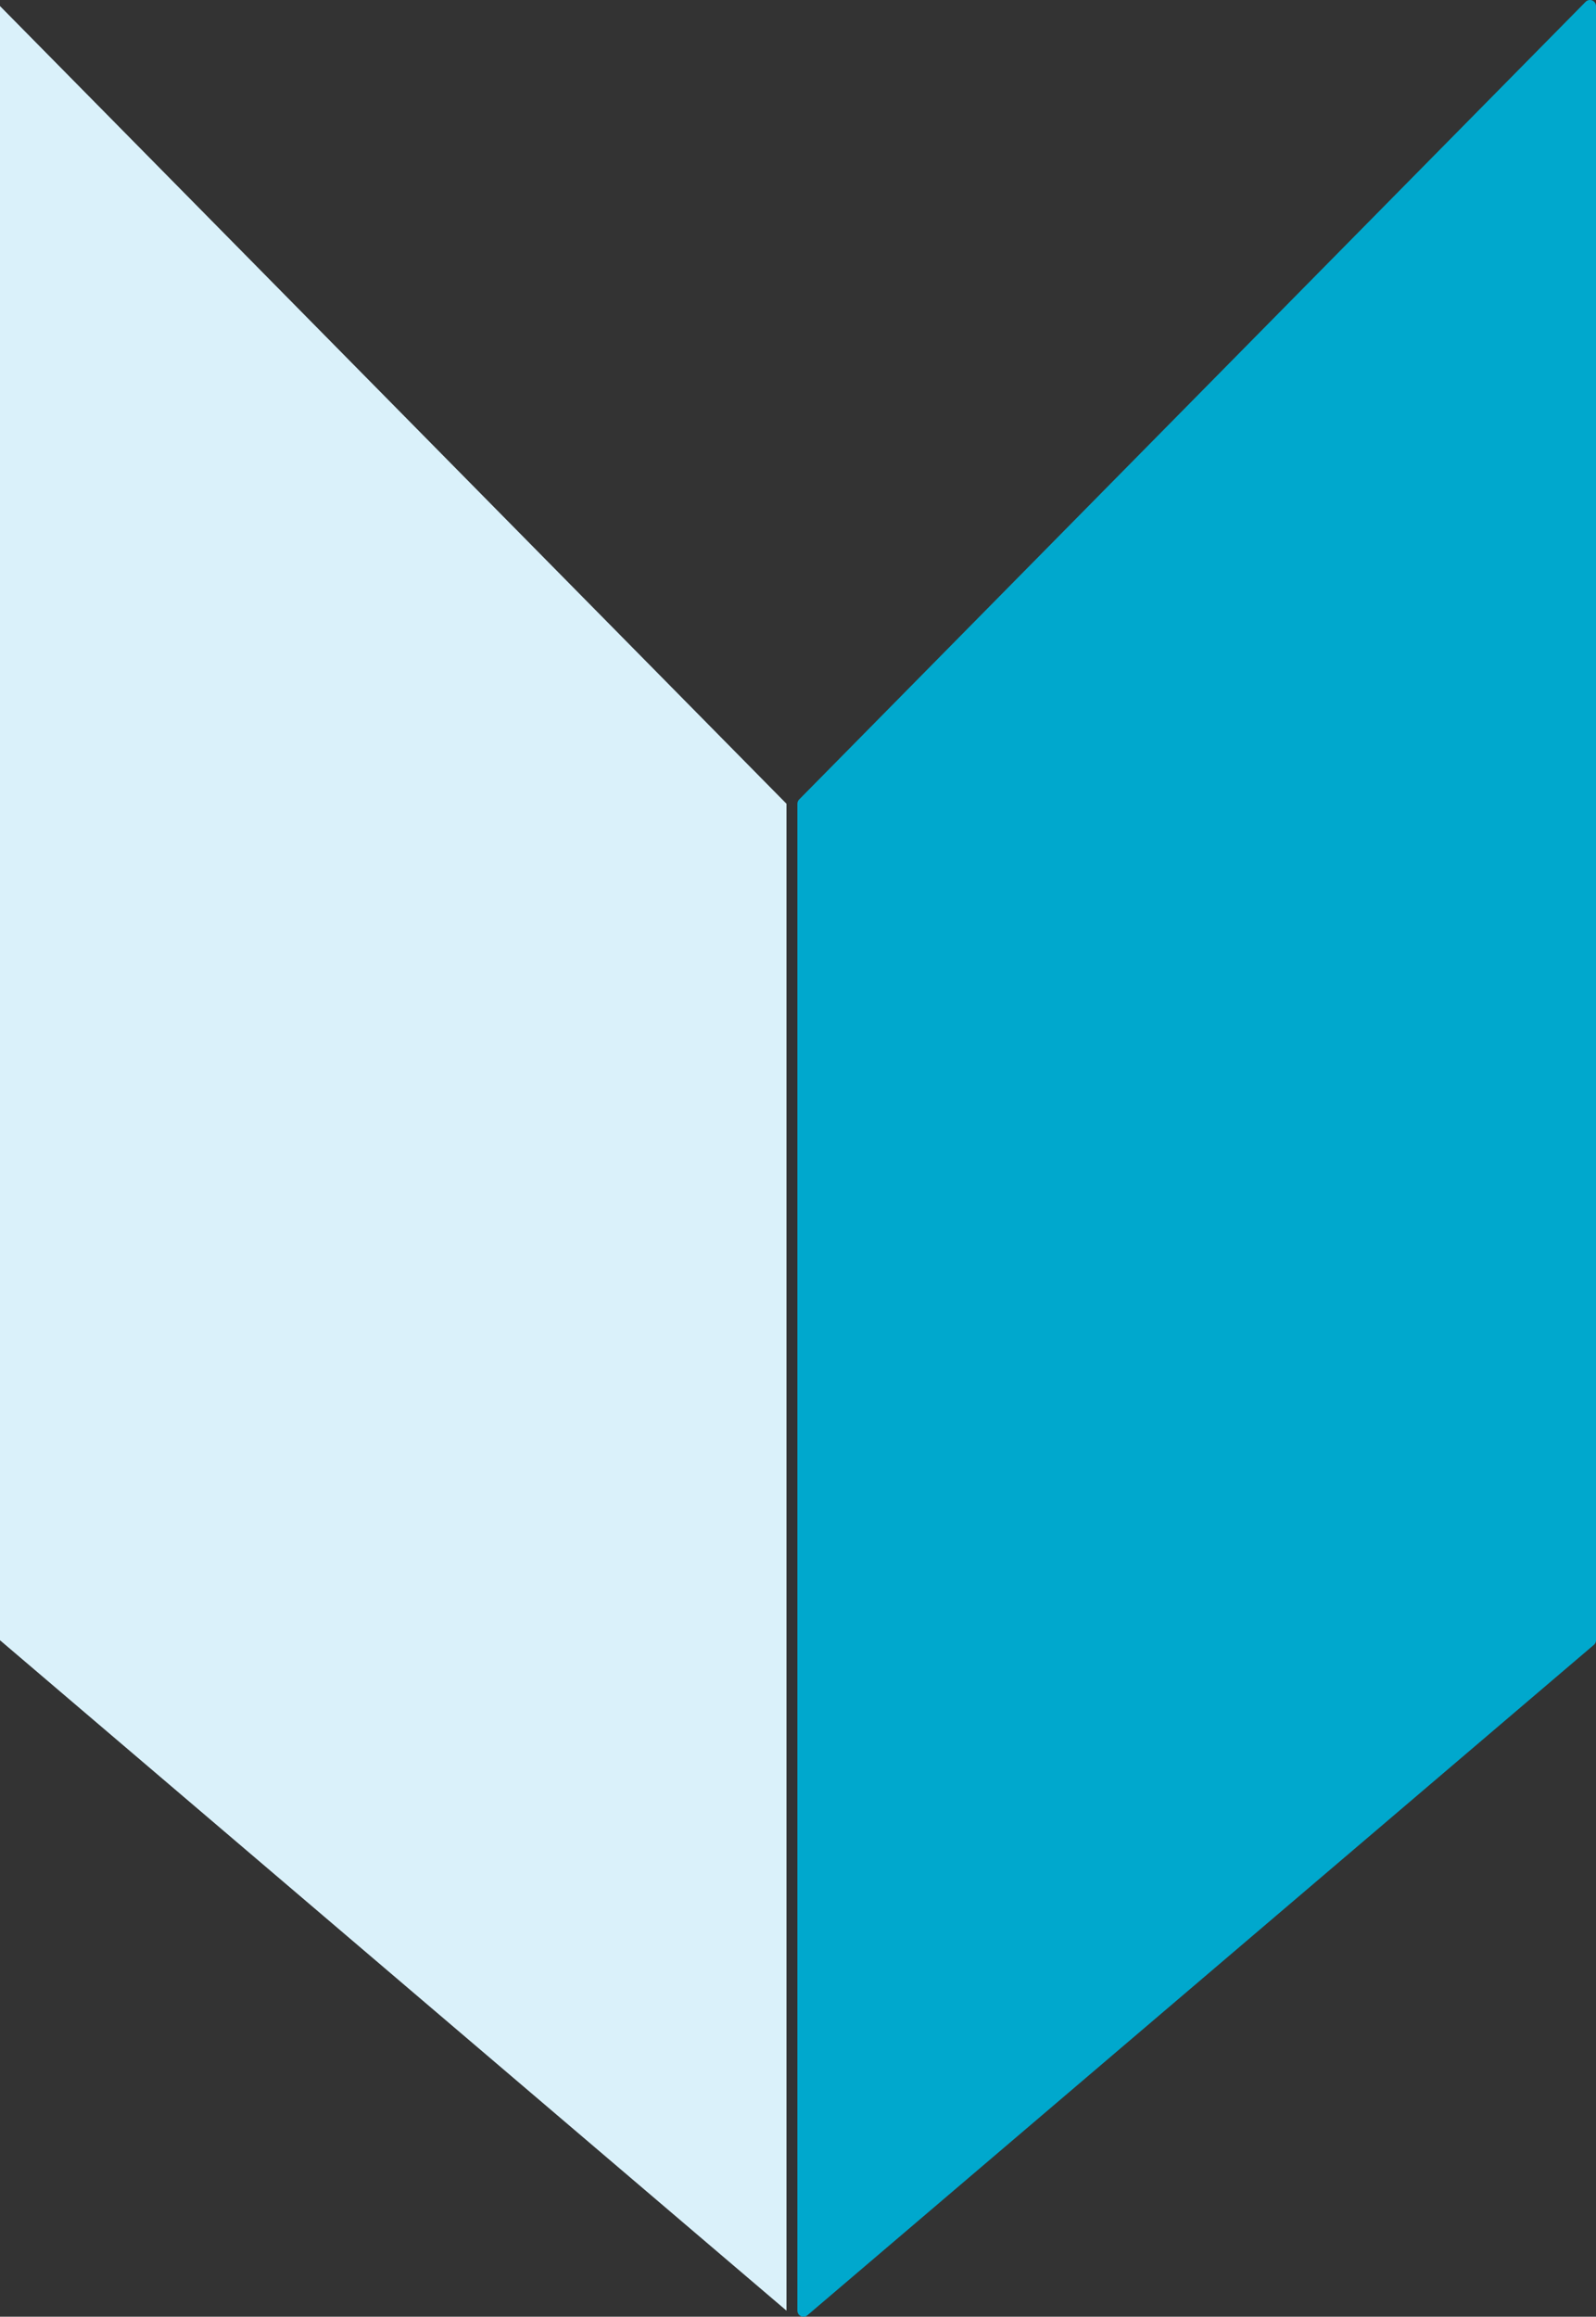
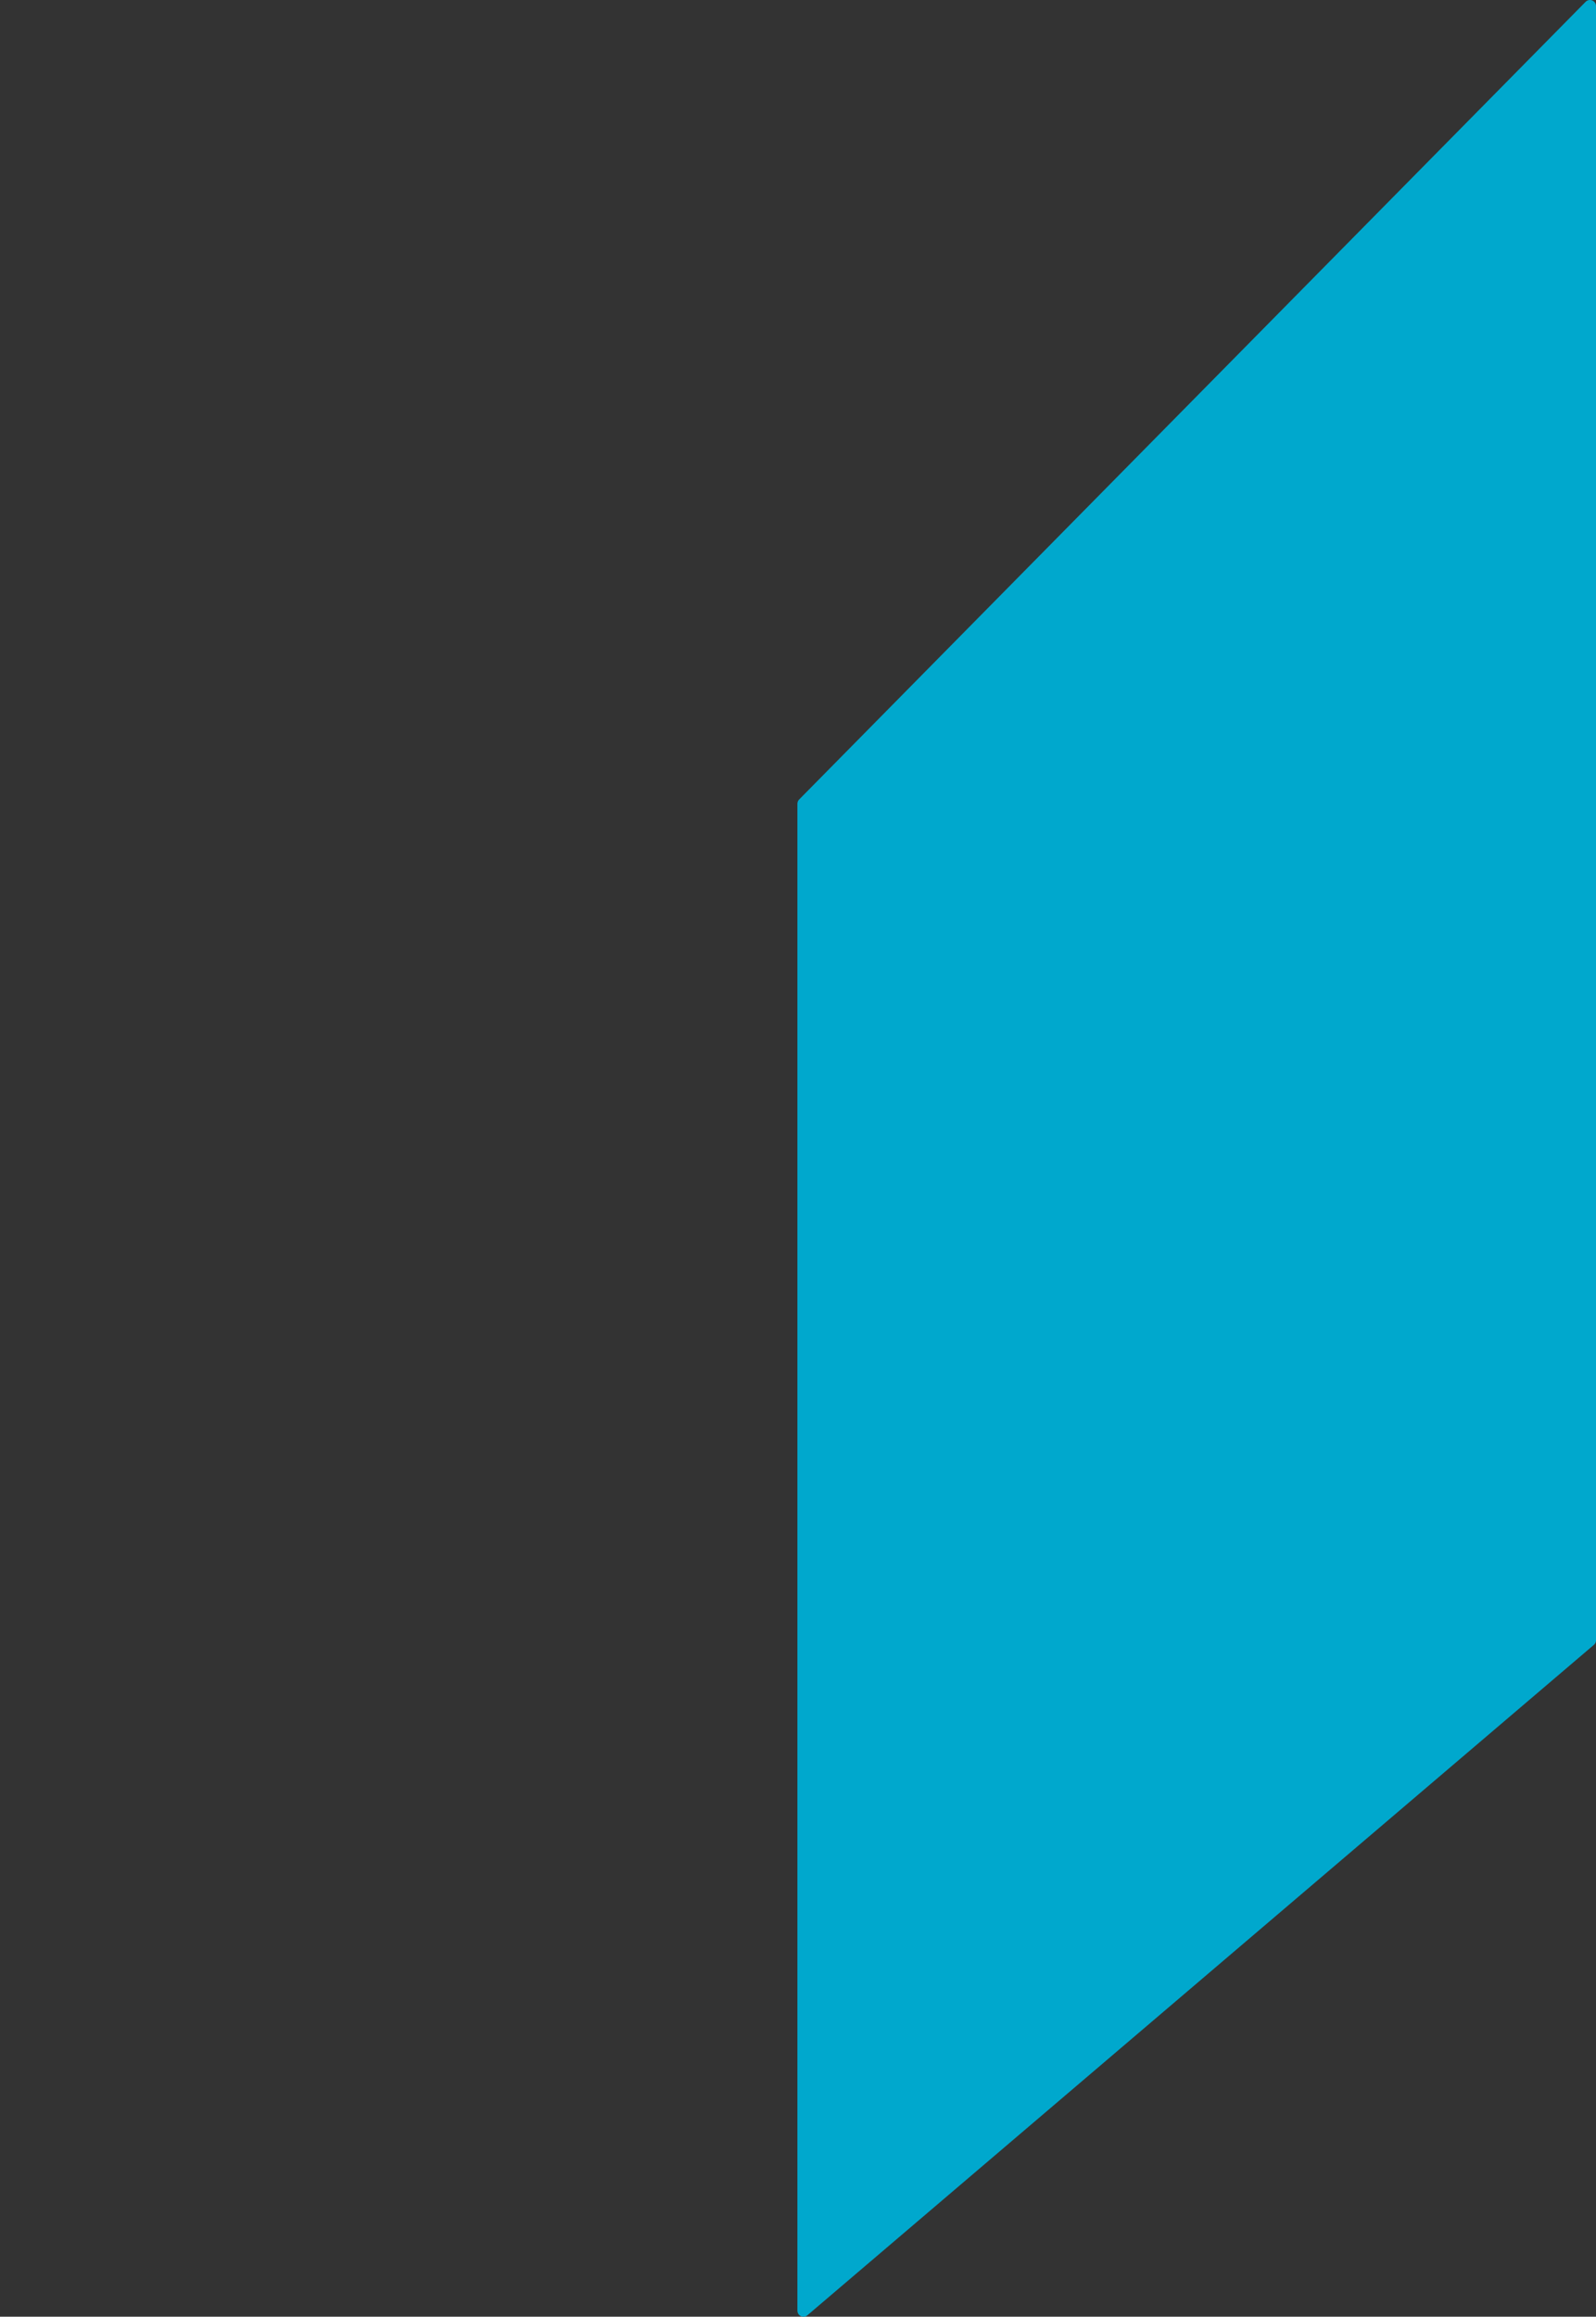
<svg xmlns="http://www.w3.org/2000/svg" viewBox="0 0 13.17 19.11">
  <rect x="0" y="0" width="13.17" height="19.11" fill="#333333" stroke="none" />
  <g data-name="レイヤー 2">
-     <path fill="#daf1fa" d="M0 .05l6.49 6.58v12.43L0 13.53V.05z" />
    <path fill="#00a8cd" stroke="#00a8cd" stroke-linejoin="round" stroke-width=".1" d="M13.12.05L6.63 6.63v12.43l6.49-5.53V.05z" />
  </g>
</svg>